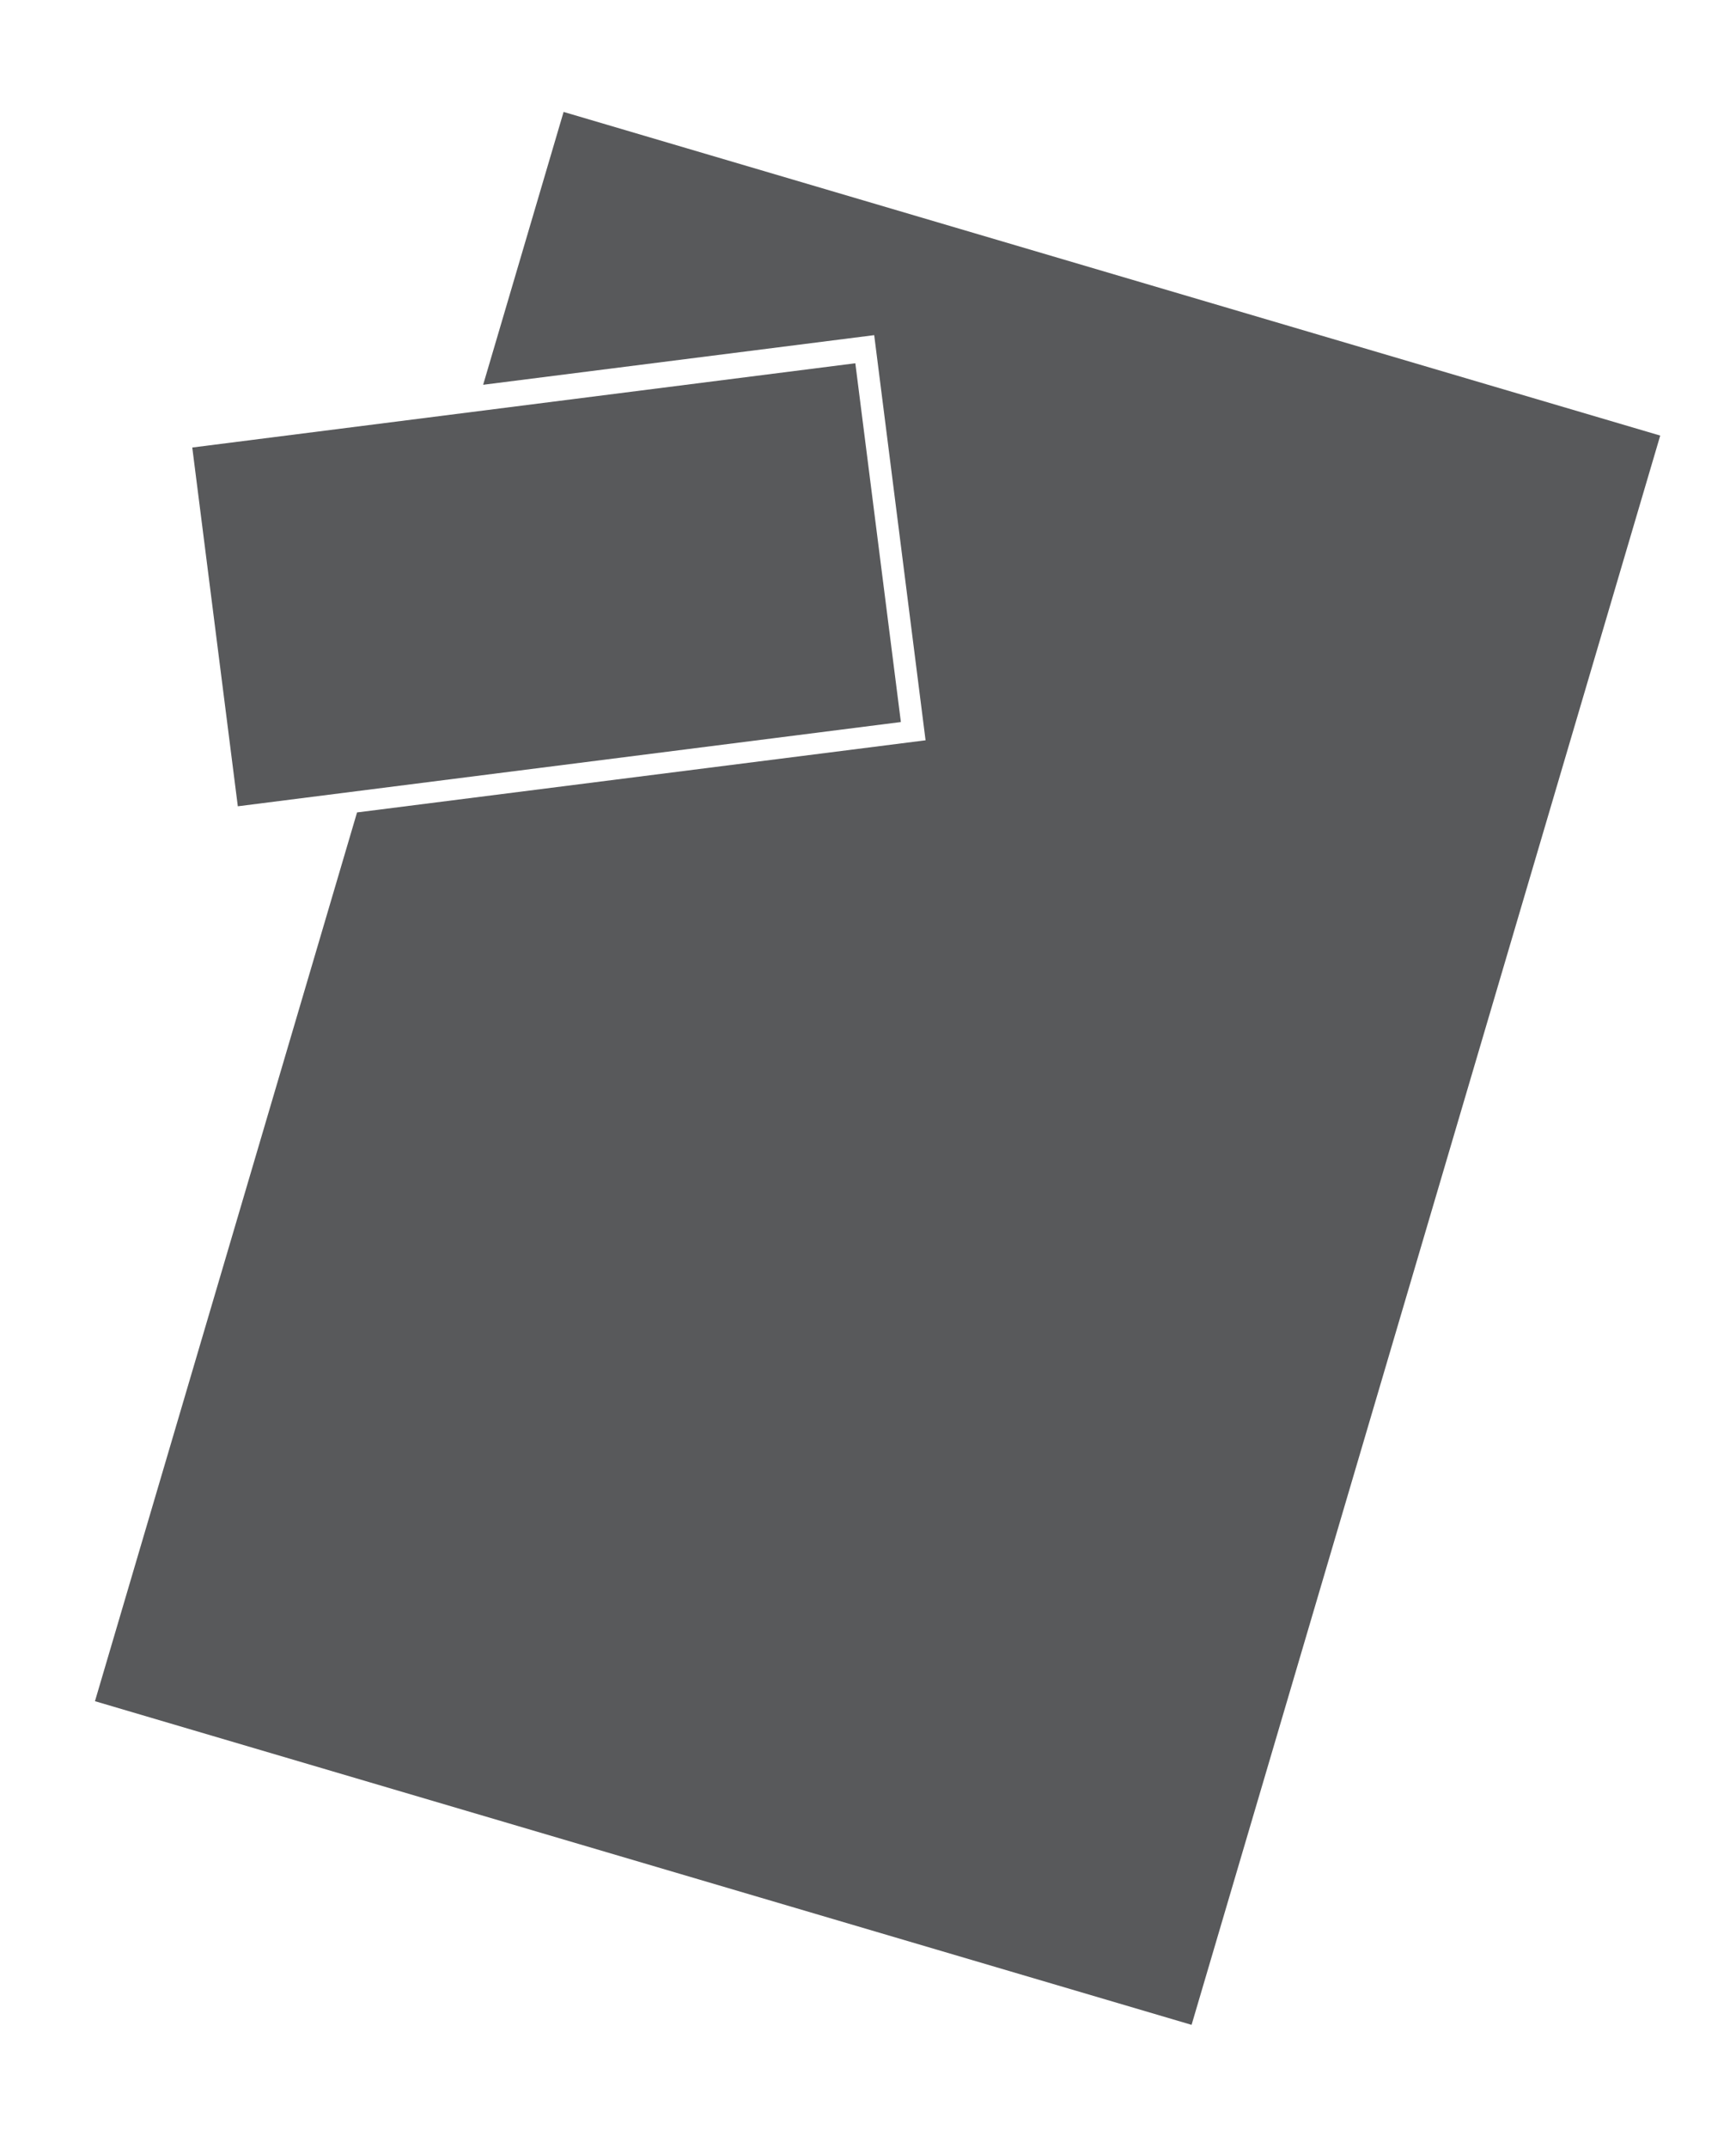
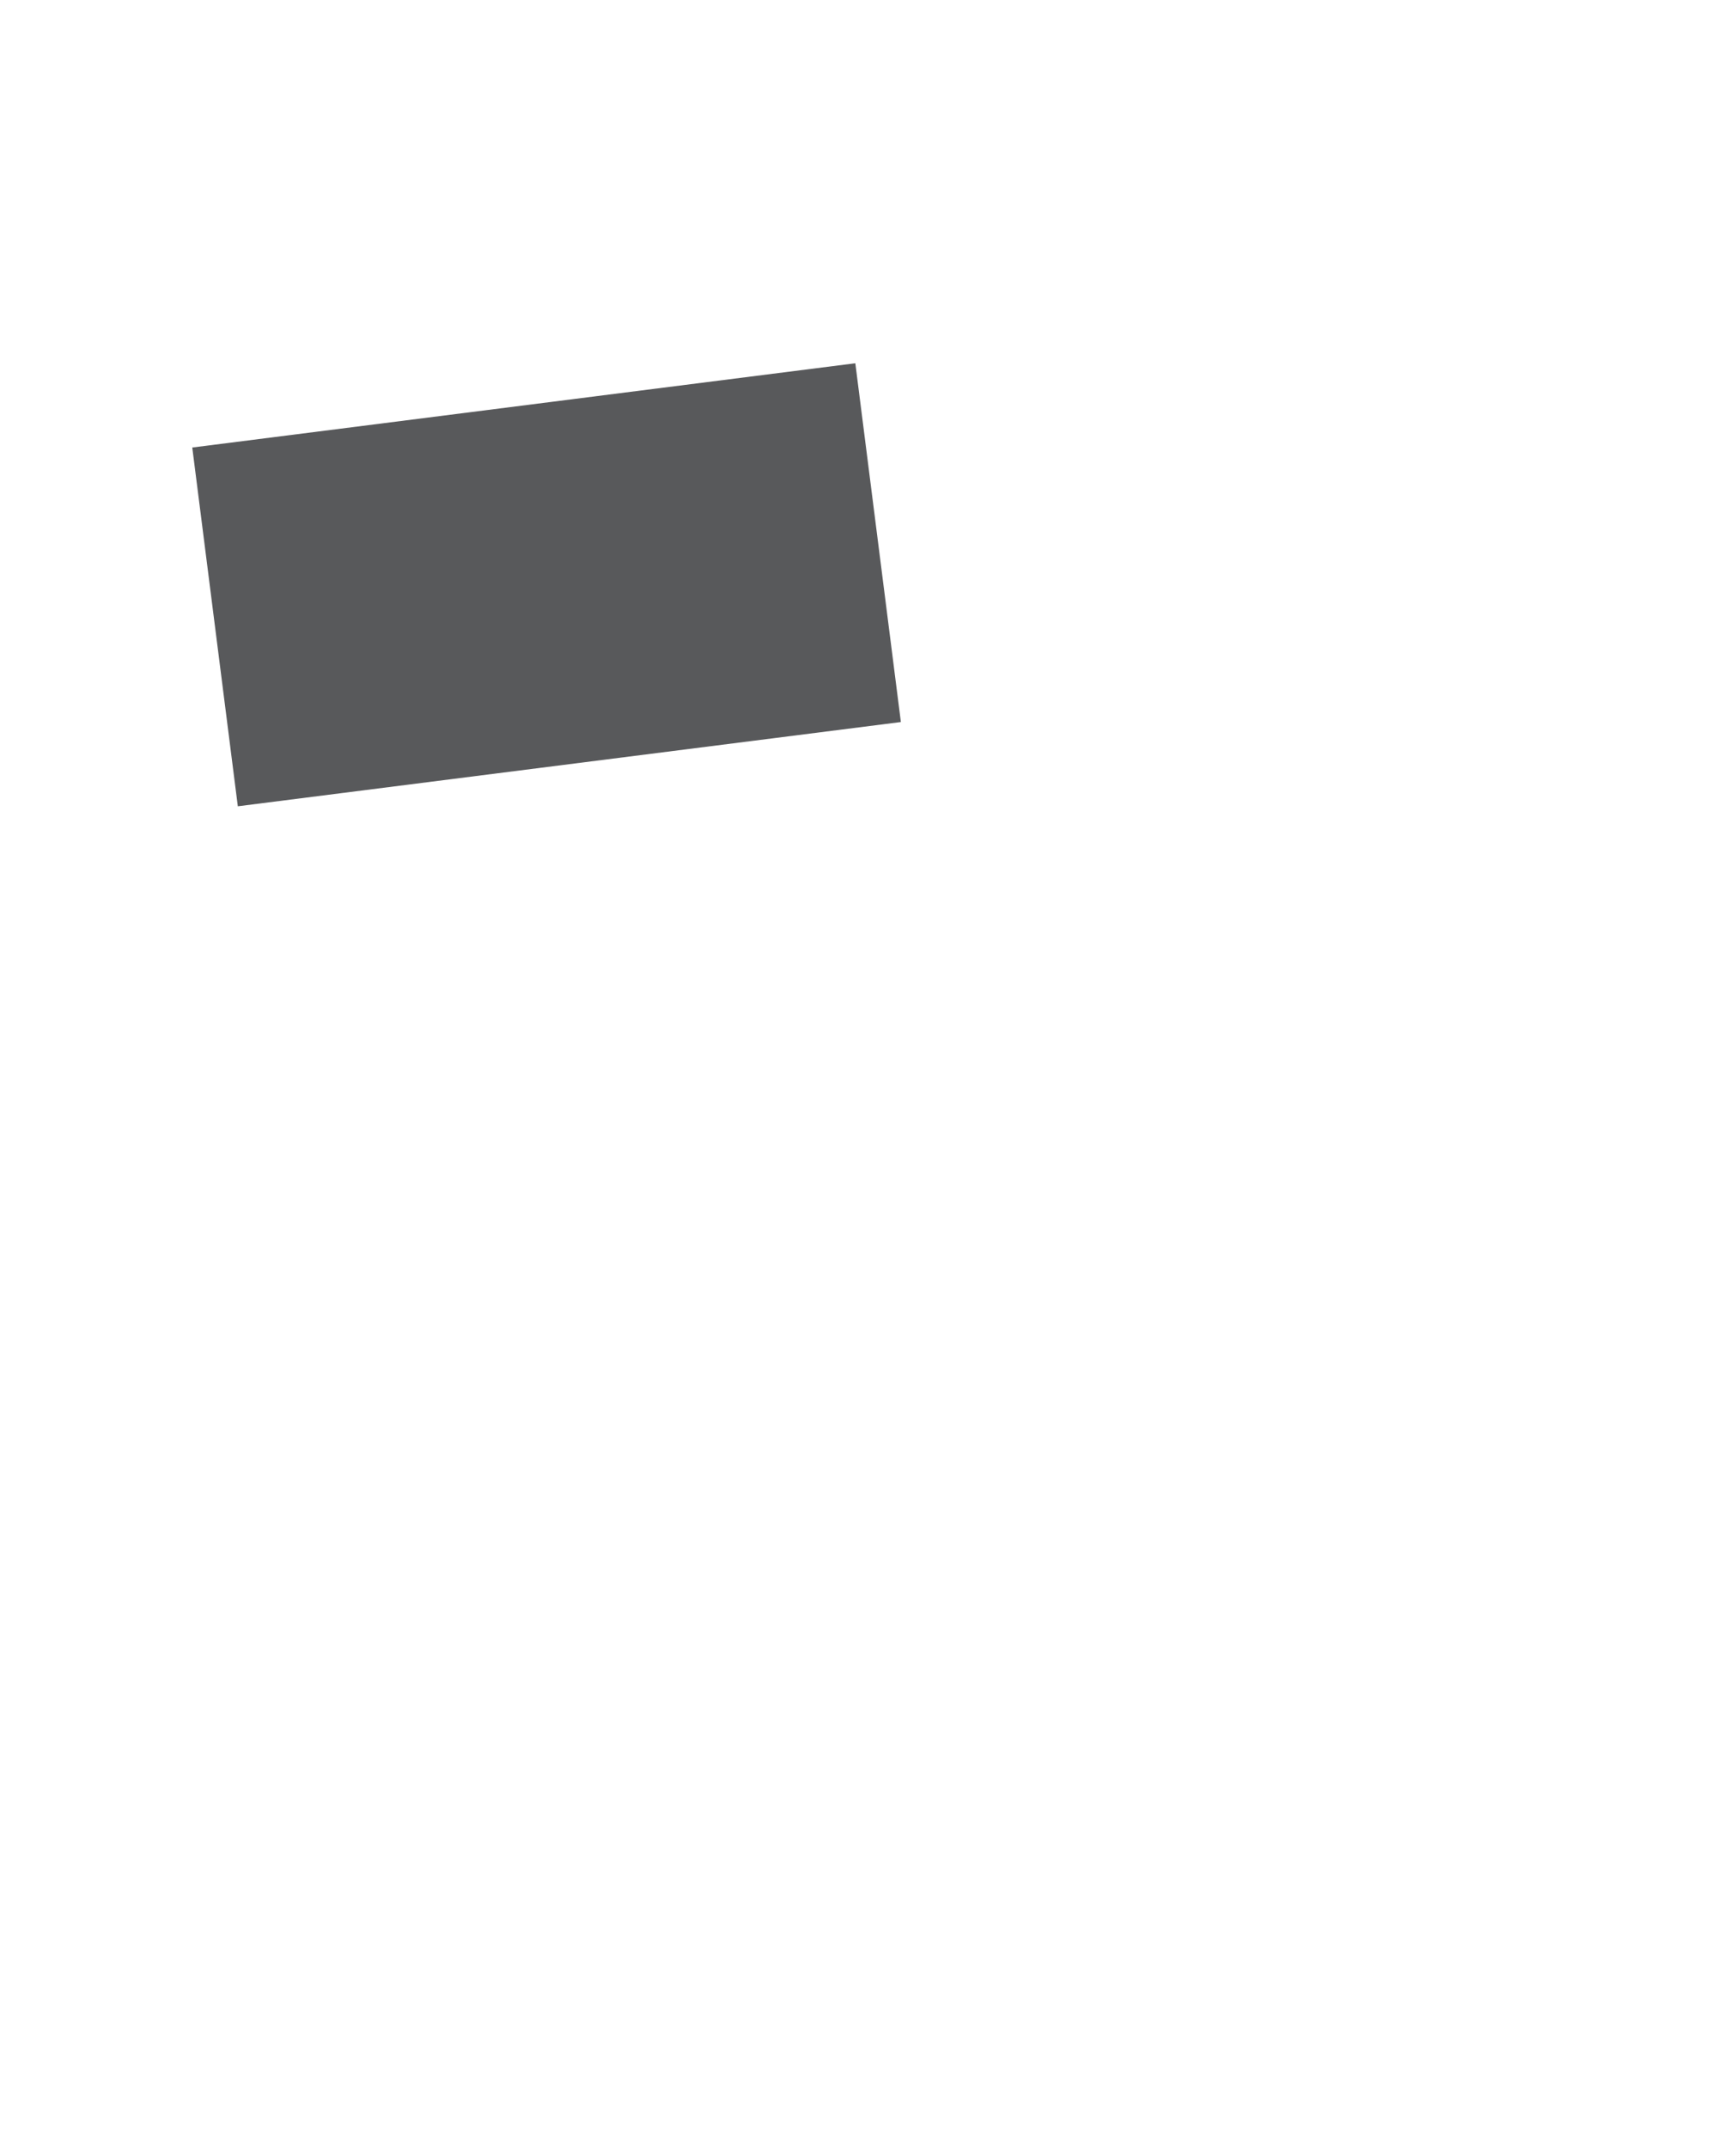
<svg xmlns="http://www.w3.org/2000/svg" version="1.1" id="Layer_1" x="0px" y="0px" width="414px" height="512px" viewBox="17.5 0 181 223.5" enable-background="new 17.5 0 181 223.5" xml:space="preserve">
  <rect x="39.652" y="41.906" transform="matrix(-0.992 0.126 -0.126 -0.992 156.043 111.651)" fill="#58595B" width="69.69" height="37.692" />
-   <polygon fill="#58595B" points="76.262,11.492 67.874,39.929 108.646,34.756 114.002,76.979 54.726,84.498 27.401,177.123   141.737,210.854 190.6,45.223 " />
</svg>